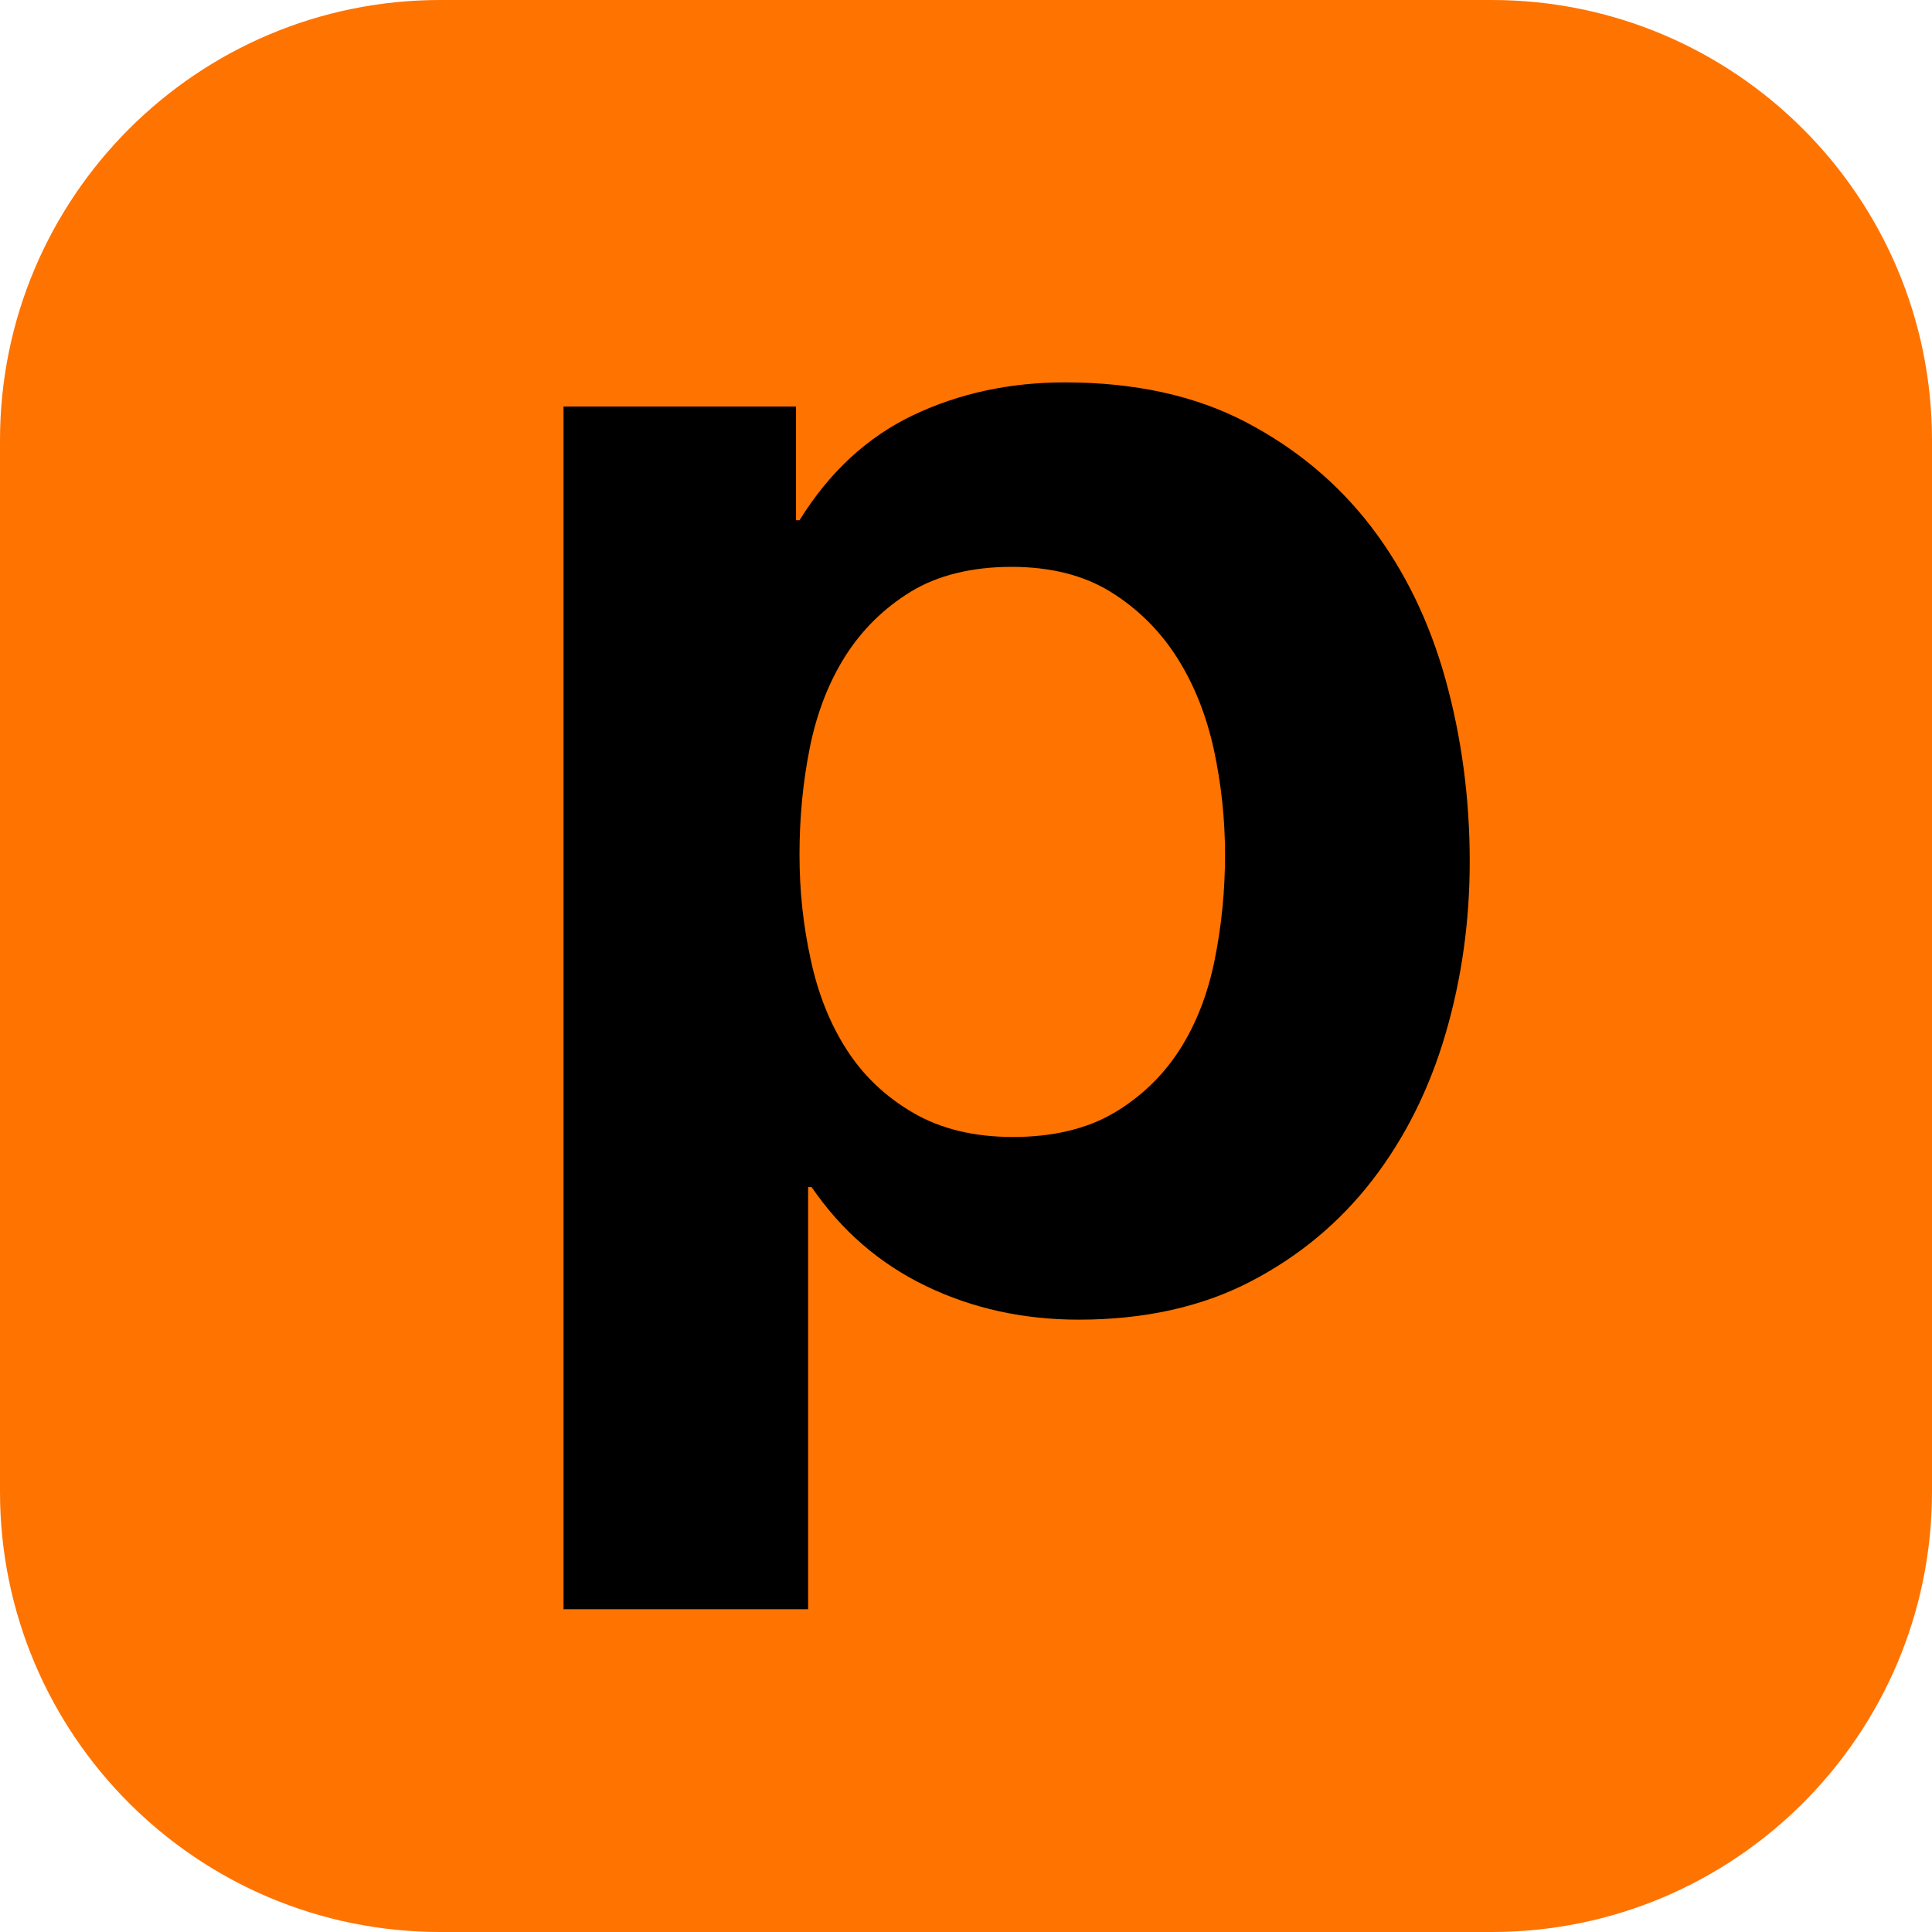
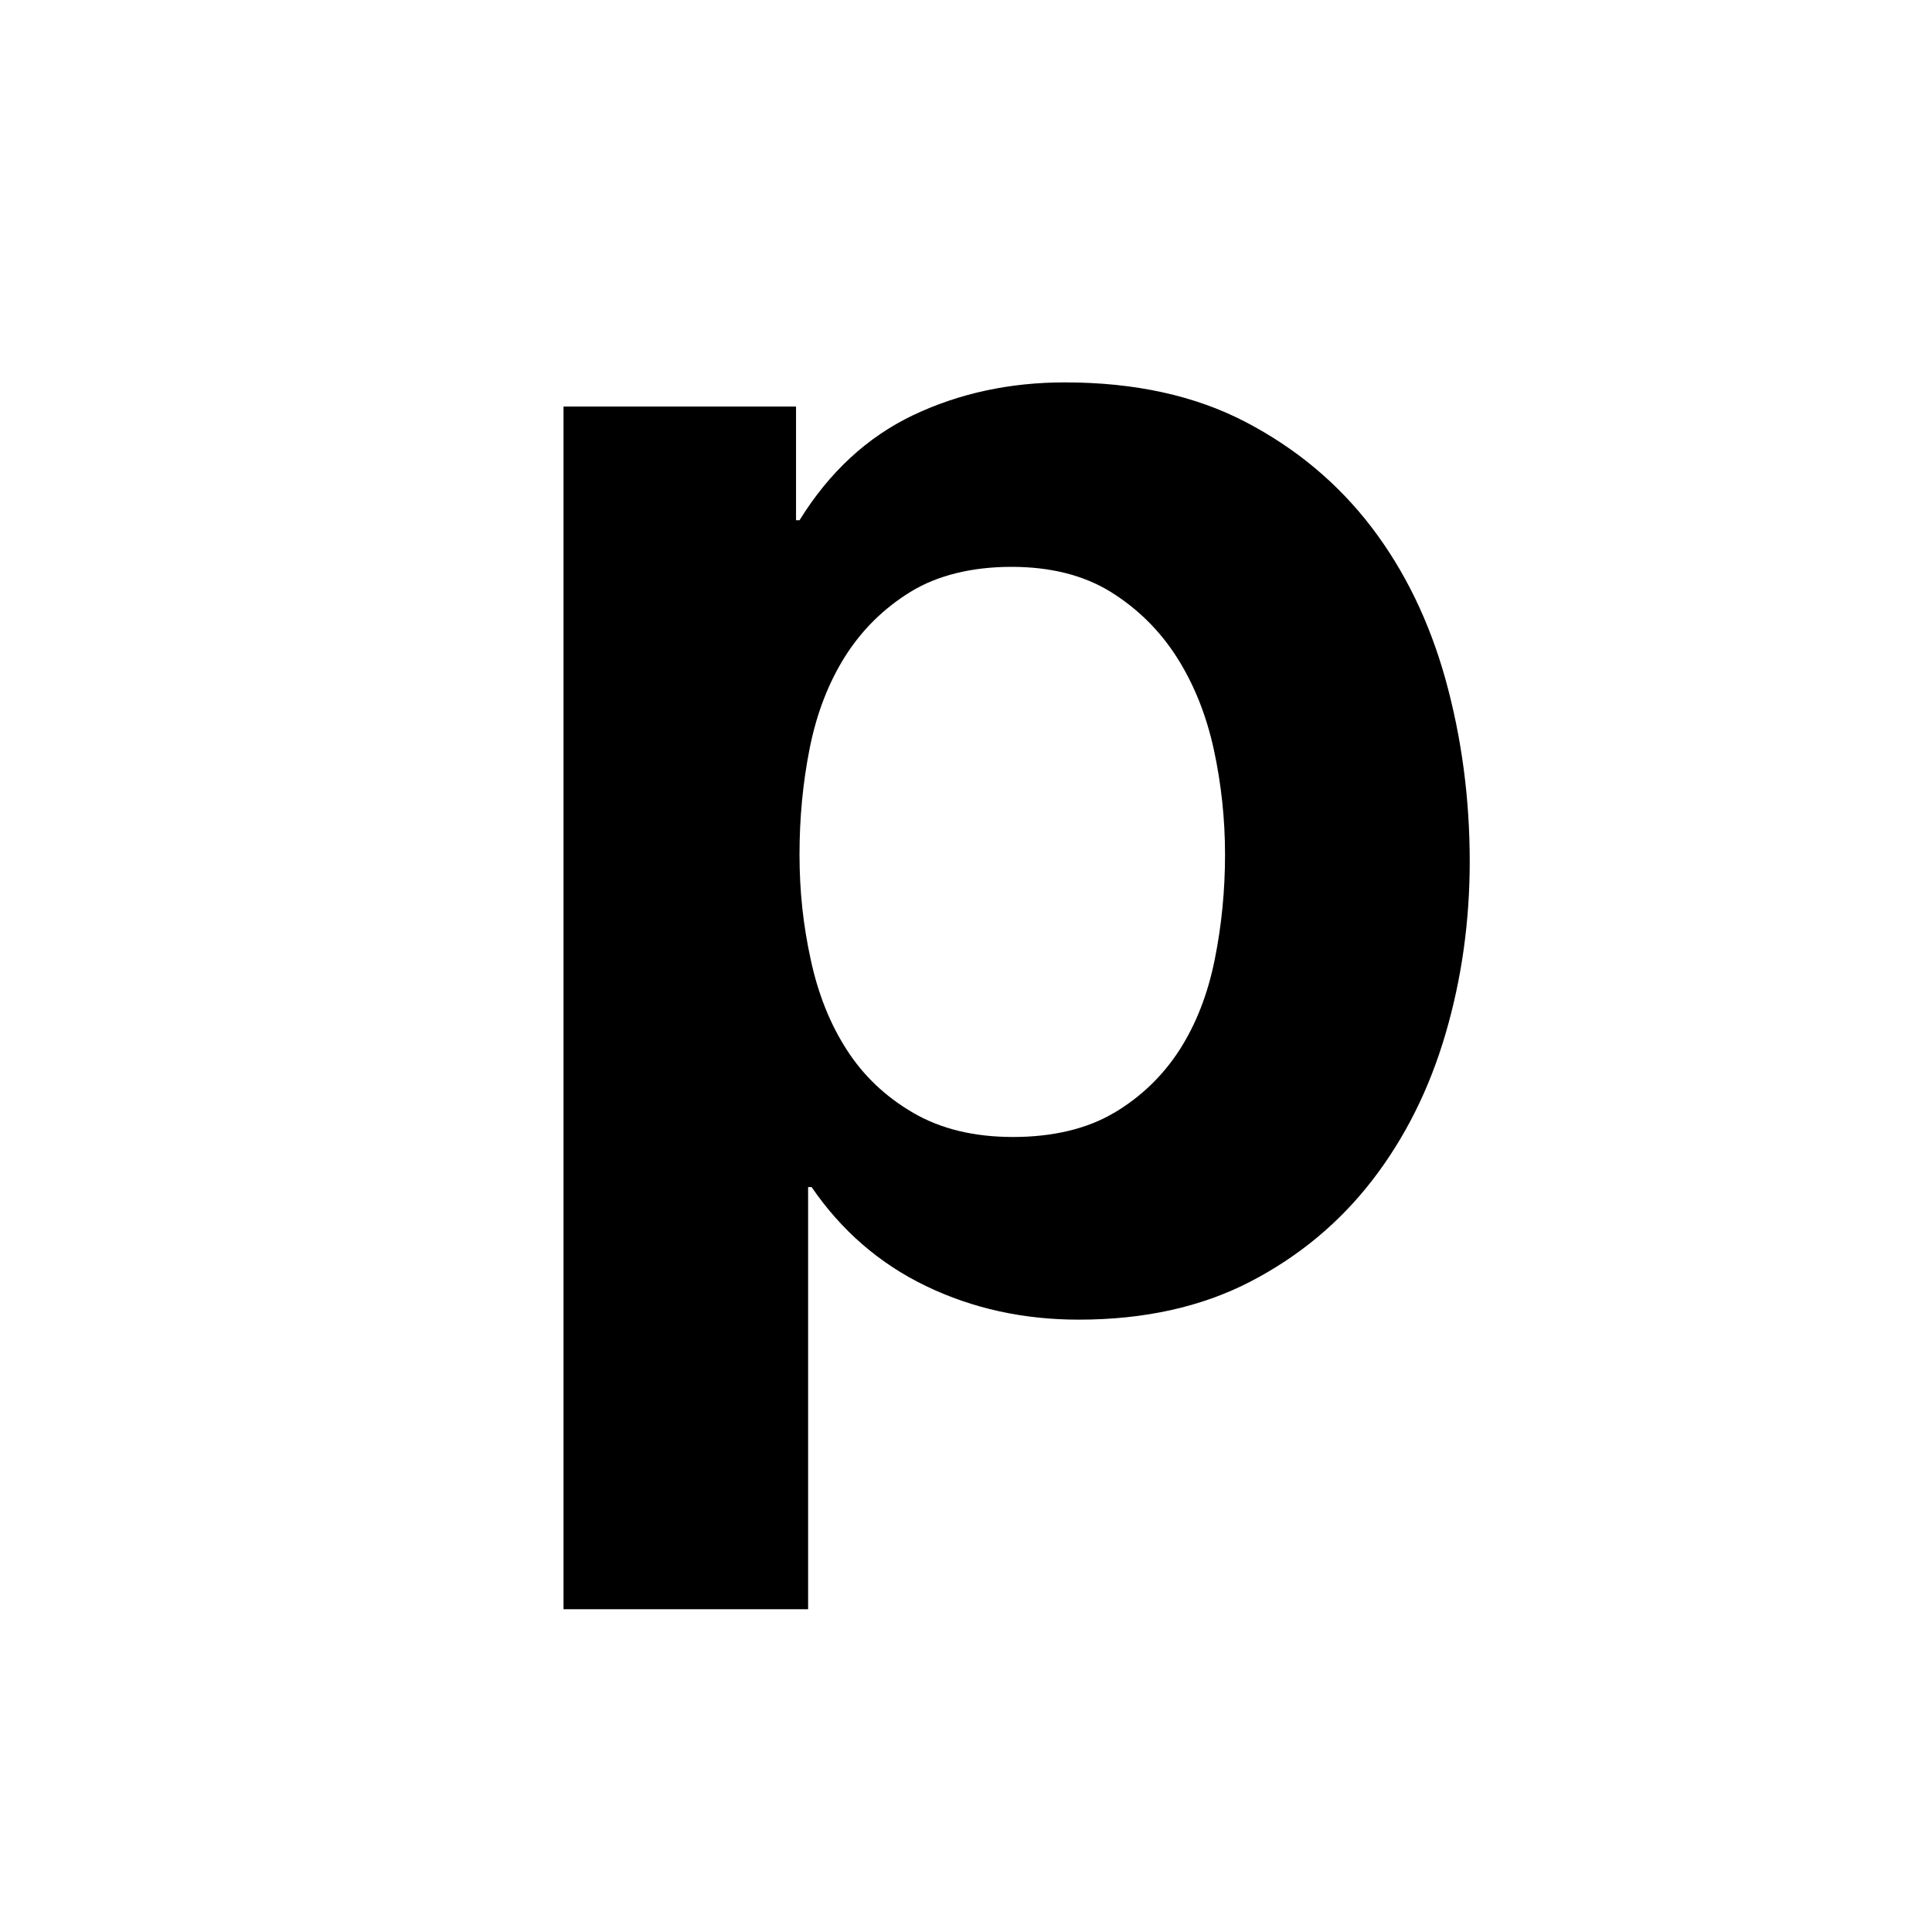
<svg xmlns="http://www.w3.org/2000/svg" width="40" height="40" viewBox="0 0 40 40" fill="none">
-   <path d="M30.883 0H9.117C4.082 0 0 4.082 0 9.117V30.883C0 35.918 4.082 40 9.117 40H30.883C35.918 40 40 35.918 40 30.883V9.117C40 4.082 35.918 0 30.883 0Z" fill="#FF7300" />
  <path d="M16.481 8.417V10.771H16.553C17.172 9.773 17.956 9.048 18.907 8.595C19.858 8.144 20.904 7.917 22.046 7.917C23.496 7.917 24.744 8.191 25.791 8.738C26.838 9.285 27.704 10.011 28.395 10.914C29.085 11.818 29.595 12.871 29.929 14.071C30.261 15.272 30.429 16.527 30.429 17.835C30.429 19.072 30.263 20.26 29.929 21.401C29.595 22.543 29.091 23.555 28.413 24.434C27.735 25.312 26.891 26.015 25.881 26.538C24.871 27.06 23.687 27.322 22.332 27.322C21.191 27.322 20.138 27.091 19.175 26.628C18.212 26.165 17.422 25.48 16.803 24.577H16.731V33.317H11.667V8.417H16.483H16.481ZM23.062 23.043C23.621 22.711 24.072 22.276 24.418 21.742C24.762 21.207 25.006 20.582 25.149 19.869C25.293 19.156 25.363 18.431 25.363 17.693C25.363 16.956 25.285 16.23 25.131 15.518C24.975 14.805 24.721 14.167 24.365 13.608C24.008 13.049 23.549 12.598 22.992 12.252C22.433 11.908 21.748 11.736 20.941 11.736C20.134 11.736 19.413 11.908 18.854 12.252C18.294 12.596 17.844 13.043 17.497 13.59C17.153 14.137 16.909 14.768 16.766 15.481C16.623 16.194 16.553 16.931 16.553 17.691C16.553 18.451 16.629 19.154 16.785 19.867C16.938 20.58 17.188 21.205 17.534 21.739C17.878 22.274 18.337 22.709 18.907 23.04C19.479 23.374 20.167 23.54 20.976 23.54C21.785 23.54 22.505 23.374 23.064 23.04L23.062 23.043Z" fill="black" />
</svg>